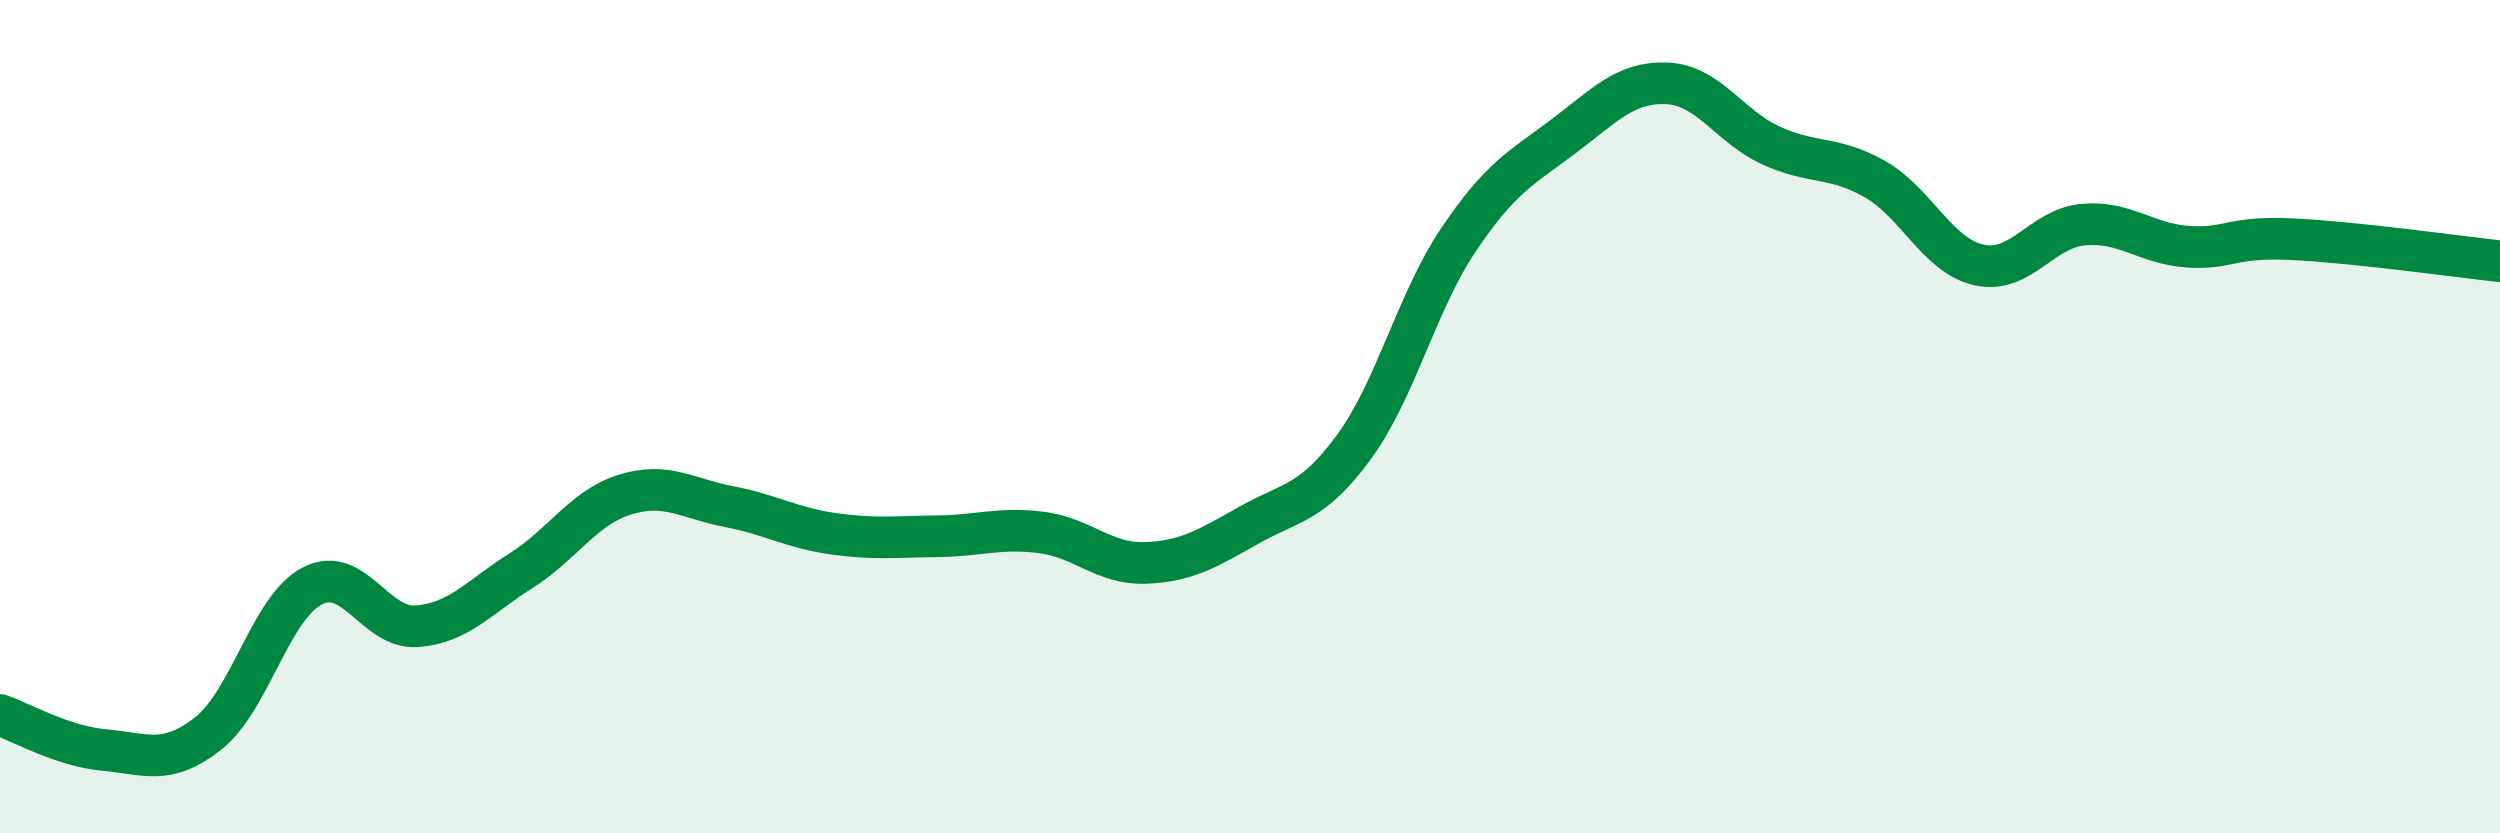
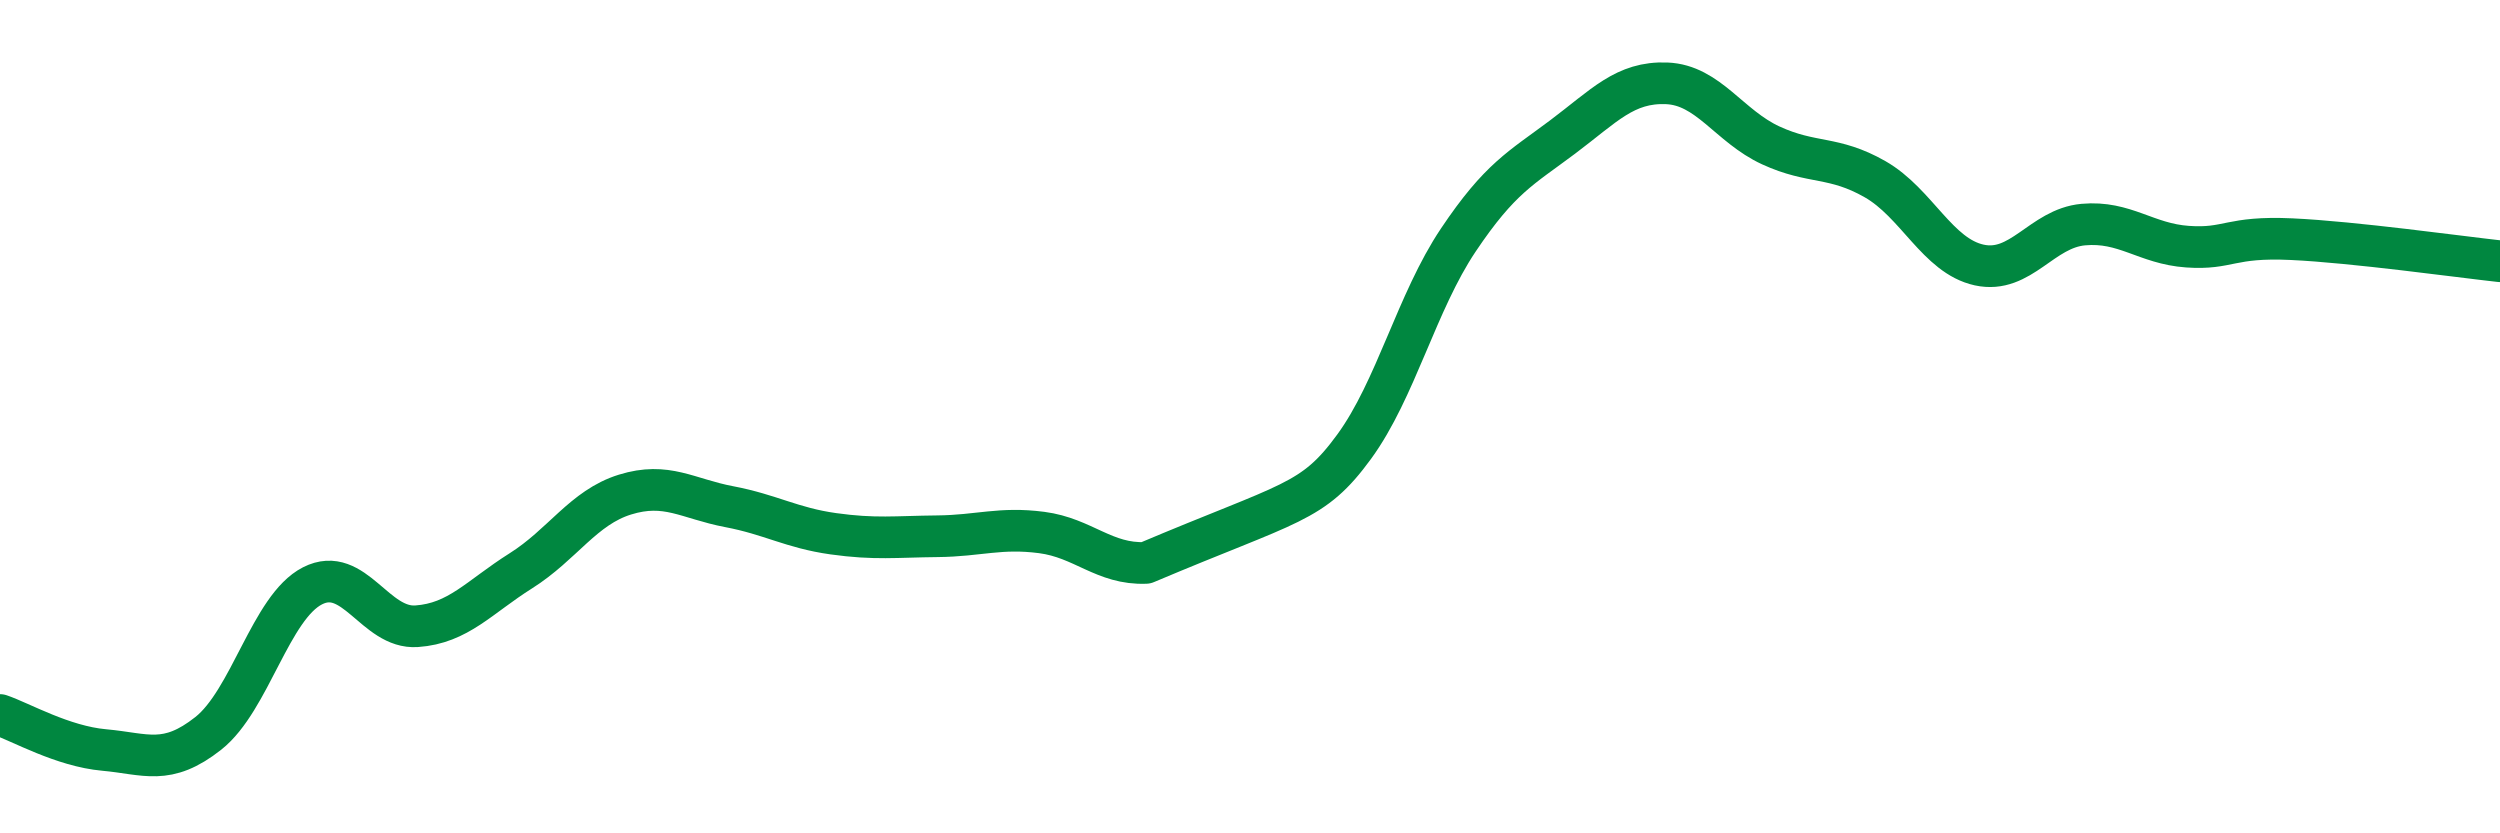
<svg xmlns="http://www.w3.org/2000/svg" width="60" height="20" viewBox="0 0 60 20">
-   <path d="M 0,17.16 C 0.5,17.33 1.5,17.91 2.5,18 C 3.5,18.09 4,18.39 5,17.6 C 6,16.81 6.5,14.57 7.5,14.06 C 8.5,13.55 9,15.1 10,15.03 C 11,14.96 11.5,14.33 12.5,13.7 C 13.5,13.07 14,12.18 15,11.87 C 16,11.56 16.5,11.97 17.5,12.16 C 18.5,12.35 19,12.67 20,12.81 C 21,12.95 21.5,12.88 22.5,12.87 C 23.5,12.86 24,12.65 25,12.78 C 26,12.91 26.5,13.55 27.5,13.51 C 28.5,13.47 29,13.15 30,12.59 C 31,12.03 31.5,12.09 32.5,10.72 C 33.5,9.35 34,7.25 35,5.76 C 36,4.27 36.5,4.04 37.5,3.29 C 38.5,2.54 39,1.96 40,2 C 41,2.04 41.5,3.03 42.5,3.49 C 43.5,3.95 44,3.73 45,4.3 C 46,4.87 46.5,6.14 47.5,6.36 C 48.5,6.58 49,5.48 50,5.39 C 51,5.3 51.5,5.85 52.5,5.92 C 53.5,5.99 53.5,5.67 55,5.74 C 56.5,5.81 59,6.16 60,6.27L60 20L0 20Z" fill="#008740" opacity="0.1" stroke-linecap="round" stroke-linejoin="round" />
-   <path d="M 0,17.16 C 0.5,17.33 1.5,17.91 2.5,18 C 3.5,18.09 4,18.39 5,17.6 C 6,16.81 6.5,14.57 7.5,14.06 C 8.5,13.55 9,15.1 10,15.03 C 11,14.96 11.5,14.33 12.5,13.7 C 13.5,13.07 14,12.18 15,11.87 C 16,11.56 16.5,11.97 17.5,12.16 C 18.5,12.35 19,12.67 20,12.81 C 21,12.95 21.5,12.88 22.5,12.87 C 23.5,12.86 24,12.65 25,12.78 C 26,12.91 26.5,13.55 27.5,13.51 C 28.5,13.47 29,13.15 30,12.59 C 31,12.03 31.5,12.09 32.5,10.72 C 33.5,9.35 34,7.25 35,5.76 C 36,4.27 36.5,4.04 37.5,3.29 C 38.5,2.54 39,1.96 40,2 C 41,2.04 41.5,3.03 42.5,3.49 C 43.5,3.95 44,3.73 45,4.3 C 46,4.87 46.5,6.14 47.5,6.36 C 48.5,6.58 49,5.48 50,5.39 C 51,5.3 51.5,5.85 52.5,5.92 C 53.5,5.99 53.5,5.67 55,5.74 C 56.5,5.81 59,6.16 60,6.27" stroke="#008740" stroke-width="1" fill="none" stroke-linecap="round" stroke-linejoin="round" />
+   <path d="M 0,17.16 C 0.5,17.33 1.5,17.91 2.5,18 C 3.5,18.09 4,18.39 5,17.6 C 6,16.81 6.5,14.57 7.5,14.06 C 8.5,13.55 9,15.1 10,15.03 C 11,14.96 11.5,14.33 12.5,13.7 C 13.5,13.07 14,12.18 15,11.87 C 16,11.56 16.5,11.97 17.5,12.16 C 18.5,12.35 19,12.67 20,12.81 C 21,12.95 21.5,12.88 22.5,12.87 C 23.5,12.86 24,12.65 25,12.78 C 26,12.91 26.5,13.55 27.5,13.51 C 31,12.03 31.5,12.09 32.5,10.72 C 33.5,9.35 34,7.25 35,5.76 C 36,4.27 36.5,4.04 37.5,3.29 C 38.5,2.54 39,1.96 40,2 C 41,2.04 41.5,3.03 42.5,3.49 C 43.5,3.95 44,3.73 45,4.3 C 46,4.87 46.5,6.14 47.5,6.36 C 48.5,6.58 49,5.48 50,5.39 C 51,5.3 51.5,5.85 52.5,5.92 C 53.5,5.99 53.5,5.67 55,5.74 C 56.5,5.81 59,6.16 60,6.27" stroke="#008740" stroke-width="1" fill="none" stroke-linecap="round" stroke-linejoin="round" />
</svg>